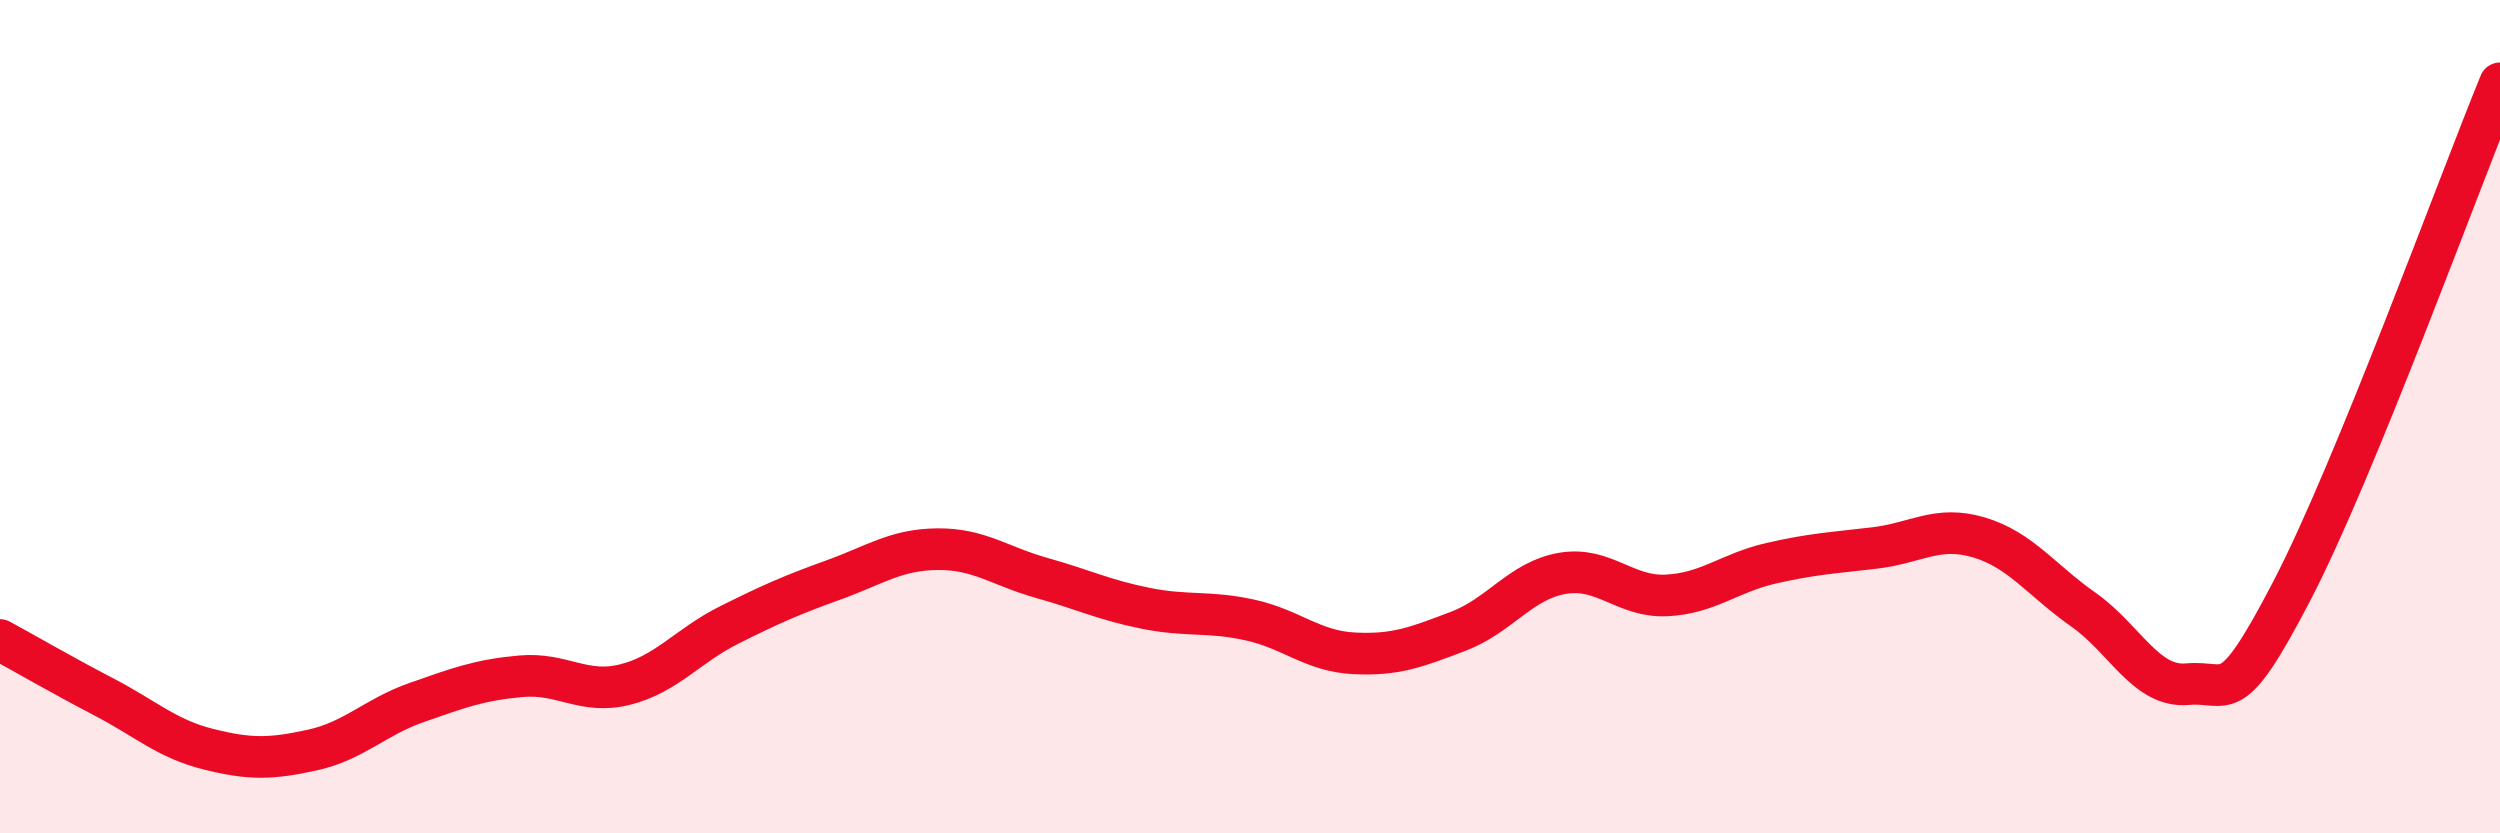
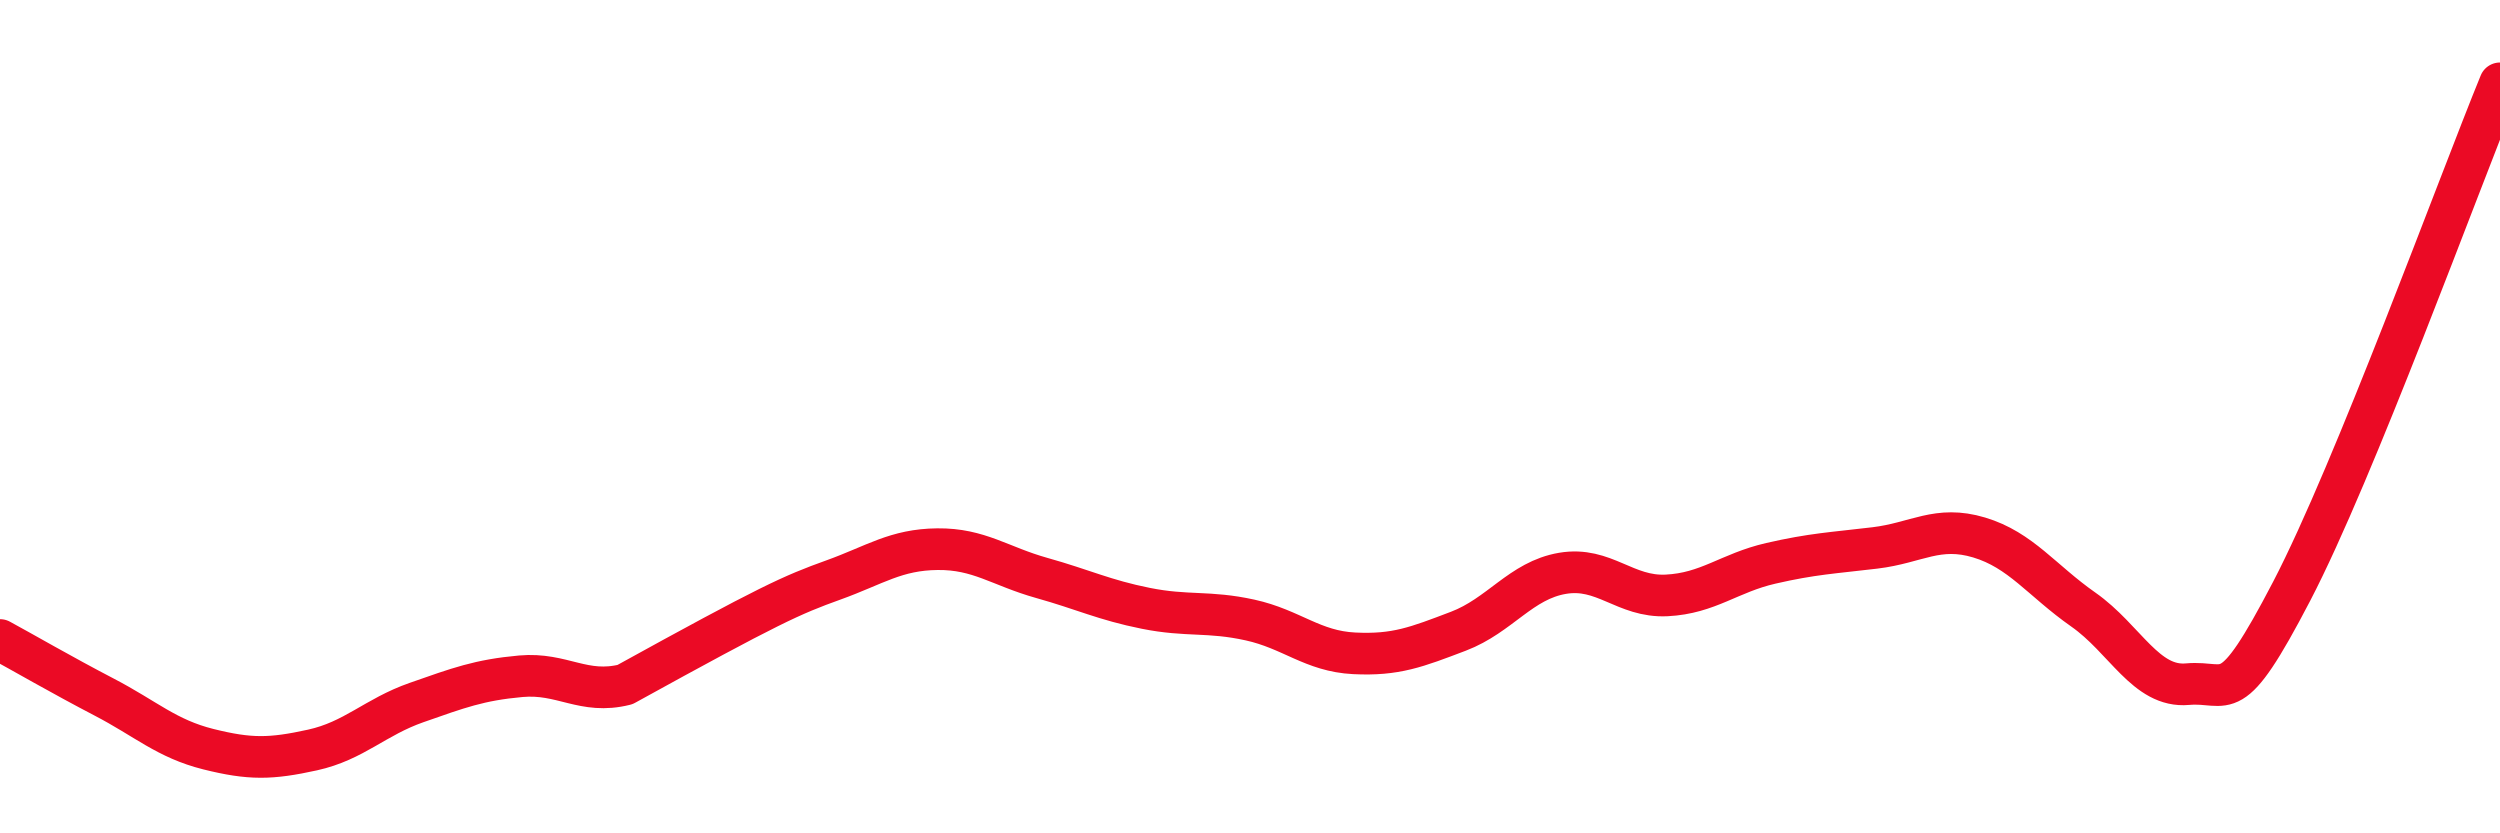
<svg xmlns="http://www.w3.org/2000/svg" width="60" height="20" viewBox="0 0 60 20">
-   <path d="M 0,15.36 C 0.5,15.63 1.5,16.21 2.5,16.73 C 3.5,17.25 4,17.73 5,17.98 C 6,18.23 6.5,18.22 7.5,18 C 8.5,17.78 9,17.21 10,16.86 C 11,16.51 11.5,16.32 12.5,16.23 C 13.5,16.14 14,16.68 15,16.43 C 16,16.18 16.5,15.5 17.5,15 C 18.5,14.5 19,14.28 20,13.92 C 21,13.56 21.5,13.19 22.5,13.18 C 23.5,13.17 24,13.59 25,13.87 C 26,14.15 26.5,14.4 27.5,14.6 C 28.5,14.8 29,14.66 30,14.88 C 31,15.1 31.5,15.63 32.5,15.68 C 33.5,15.73 34,15.53 35,15.15 C 36,14.77 36.5,13.93 37.5,13.76 C 38.5,13.59 39,14.34 40,14.29 C 41,14.24 41.5,13.75 42.5,13.52 C 43.5,13.29 44,13.27 45,13.15 C 46,13.03 46.5,12.6 47.5,12.9 C 48.5,13.2 49,13.93 50,14.63 C 51,15.33 51.5,16.51 52.5,16.42 C 53.5,16.33 53.5,17.07 55,14.19 C 56.5,11.31 59,4.44 60,2L60 20L0 20Z" fill="#EB0A25" opacity="0.1" stroke-linecap="round" stroke-linejoin="round" />
-   <path d="M 0,15.36 C 0.5,15.63 1.5,16.21 2.5,16.73 C 3.5,17.25 4,17.73 5,17.98 C 6,18.23 6.5,18.22 7.5,18 C 8.5,17.78 9,17.21 10,16.86 C 11,16.51 11.5,16.32 12.5,16.23 C 13.5,16.14 14,16.68 15,16.43 C 16,16.18 16.5,15.5 17.5,15 C 18.5,14.5 19,14.28 20,13.92 C 21,13.56 21.5,13.19 22.5,13.18 C 23.5,13.17 24,13.59 25,13.87 C 26,14.15 26.5,14.4 27.5,14.6 C 28.5,14.8 29,14.66 30,14.88 C 31,15.1 31.5,15.63 32.5,15.68 C 33.5,15.73 34,15.53 35,15.15 C 36,14.77 36.5,13.93 37.5,13.76 C 38.5,13.59 39,14.34 40,14.29 C 41,14.24 41.5,13.75 42.5,13.52 C 43.5,13.29 44,13.27 45,13.15 C 46,13.03 46.5,12.6 47.5,12.9 C 48.5,13.2 49,13.93 50,14.63 C 51,15.33 51.5,16.51 52.5,16.42 C 53.5,16.33 53.5,17.07 55,14.19 C 56.5,11.31 59,4.44 60,2" stroke="#EB0A25" stroke-width="1" fill="none" stroke-linecap="round" stroke-linejoin="round" />
+   <path d="M 0,15.36 C 0.5,15.63 1.5,16.21 2.5,16.73 C 3.5,17.25 4,17.73 5,17.98 C 6,18.23 6.5,18.22 7.5,18 C 8.5,17.78 9,17.21 10,16.86 C 11,16.51 11.5,16.32 12.5,16.23 C 13.5,16.14 14,16.68 15,16.43 C 18.5,14.5 19,14.28 20,13.92 C 21,13.56 21.5,13.19 22.5,13.18 C 23.5,13.17 24,13.59 25,13.87 C 26,14.15 26.5,14.4 27.5,14.6 C 28.5,14.8 29,14.66 30,14.88 C 31,15.1 31.5,15.63 32.5,15.68 C 33.5,15.73 34,15.53 35,15.15 C 36,14.77 36.5,13.93 37.5,13.76 C 38.5,13.59 39,14.34 40,14.29 C 41,14.24 41.5,13.75 42.5,13.52 C 43.5,13.29 44,13.27 45,13.15 C 46,13.03 46.5,12.6 47.5,12.9 C 48.5,13.2 49,13.93 50,14.63 C 51,15.33 51.5,16.51 52.5,16.42 C 53.5,16.33 53.5,17.07 55,14.19 C 56.5,11.31 59,4.44 60,2" stroke="#EB0A25" stroke-width="1" fill="none" stroke-linecap="round" stroke-linejoin="round" />
</svg>